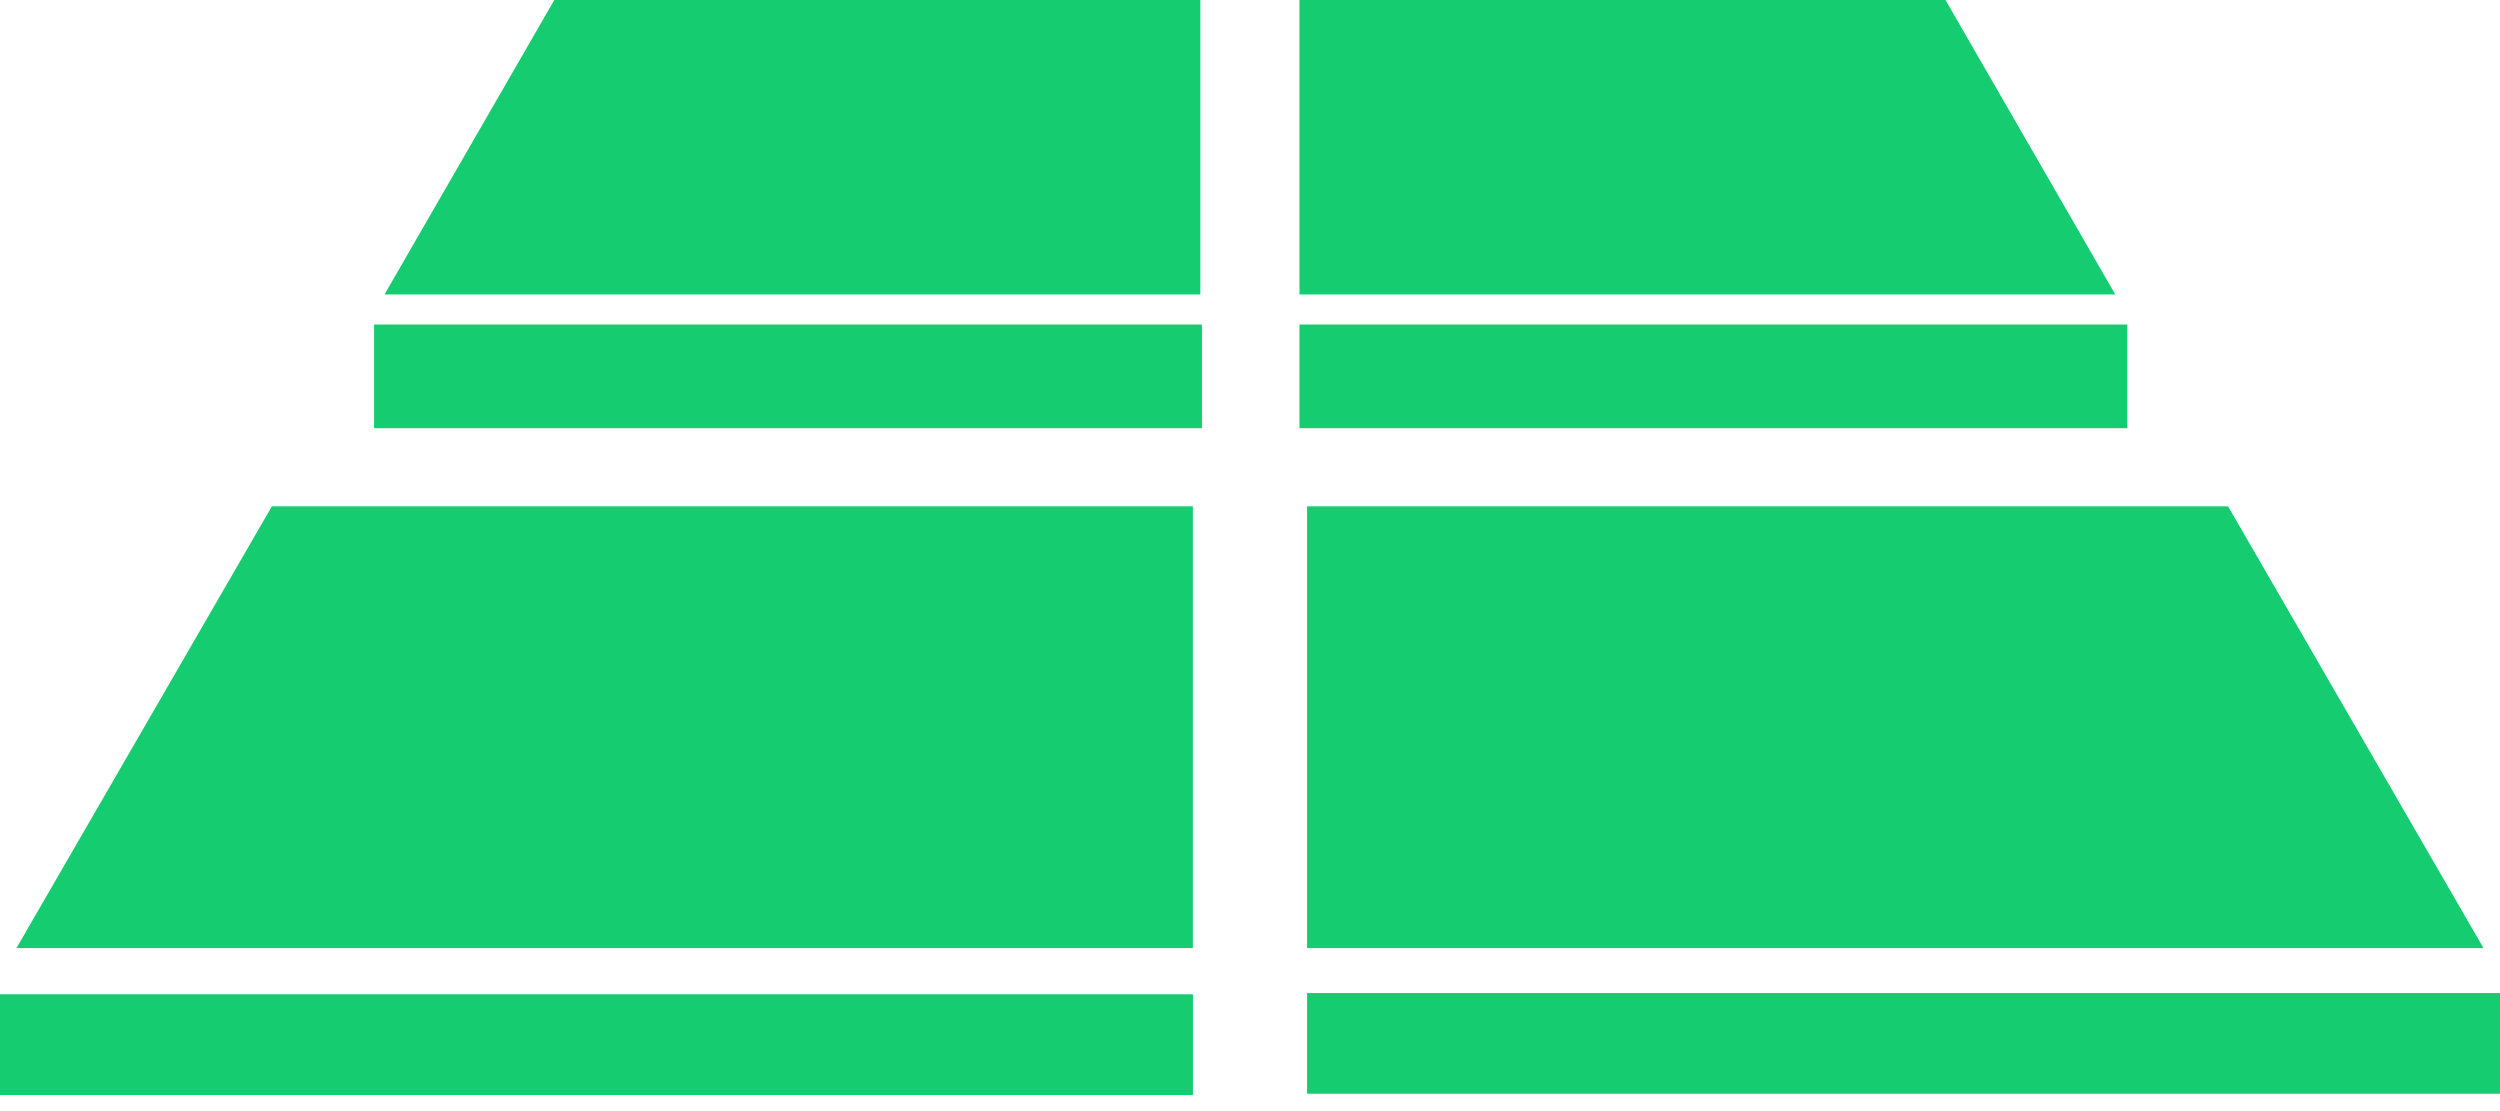
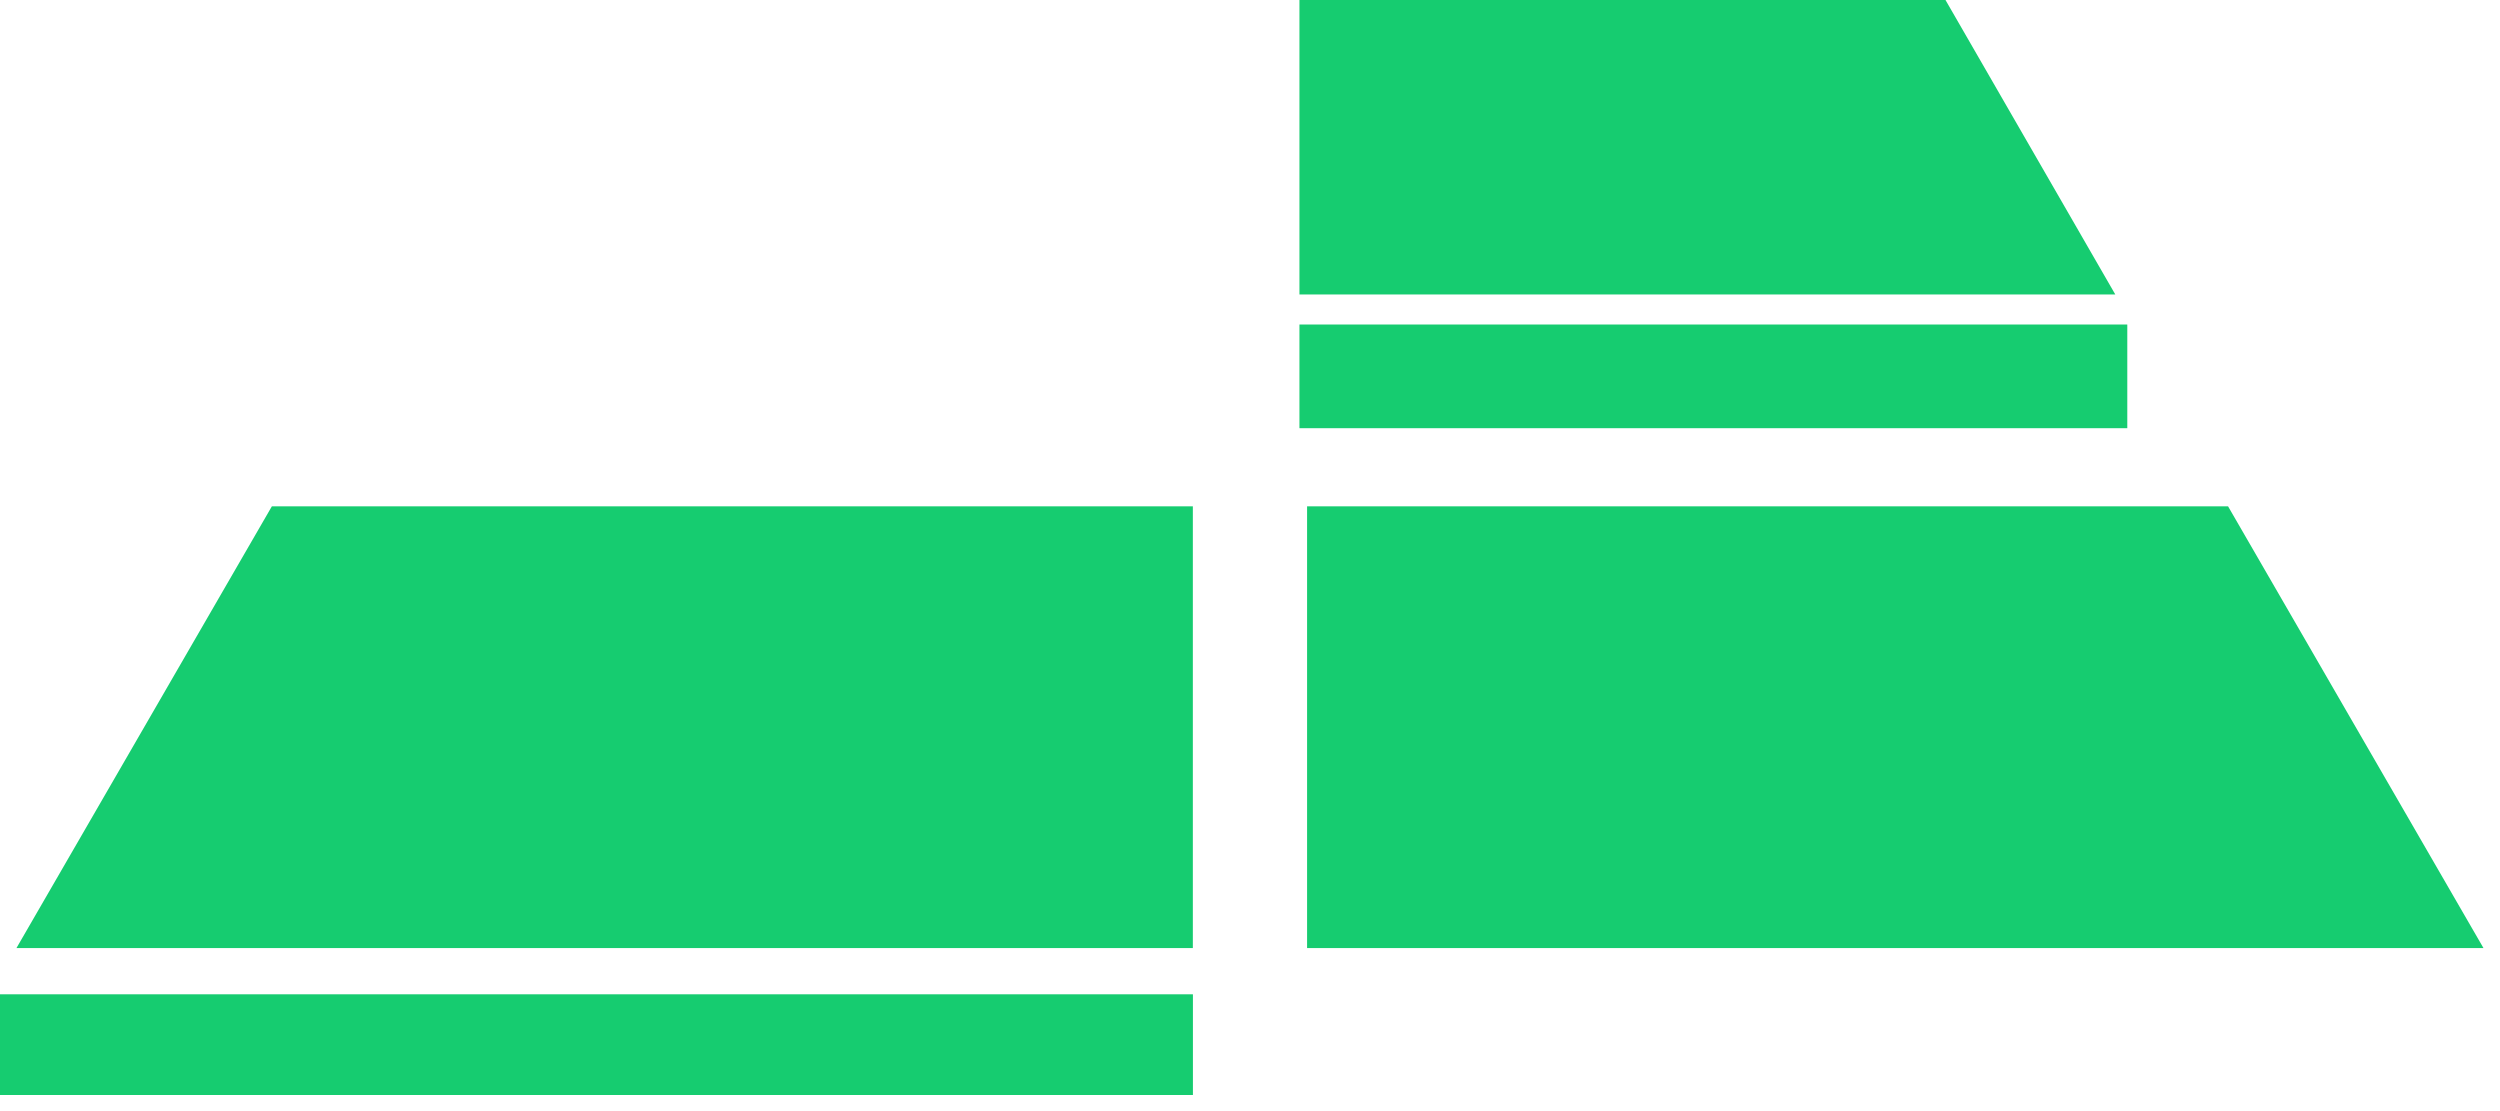
<svg xmlns="http://www.w3.org/2000/svg" width="36" height="16" viewBox="0 0 36 16" fill="none">
-   <path d="M5.537 4.24H17.285V0H7.982L5.537 4.24Z" fill="#16CC70" />
-   <path d="M17.308 4.673H5.387V6.166H17.308V4.673Z" fill="#16CC70" />
  <path d="M0.237 13.652H17.177V7.291H3.915L0.237 13.652Z" fill="#16CC70" />
  <path d="M17.178 14.318H0V15.768H17.178V14.318Z" fill="#16CC70" />
  <path d="M28.015 0H18.712V4.24H30.46L28.015 0Z" fill="#16CC70" />
  <path d="M30.633 4.673H18.712V6.166H30.633V4.673Z" fill="#16CC70" />
  <path d="M18.822 13.652H35.762L32.084 7.291H18.822V13.652Z" fill="#16CC70" />
-   <path d="M36 14.3H18.822V15.75H36V14.3Z" fill="#16CC70" />
</svg>